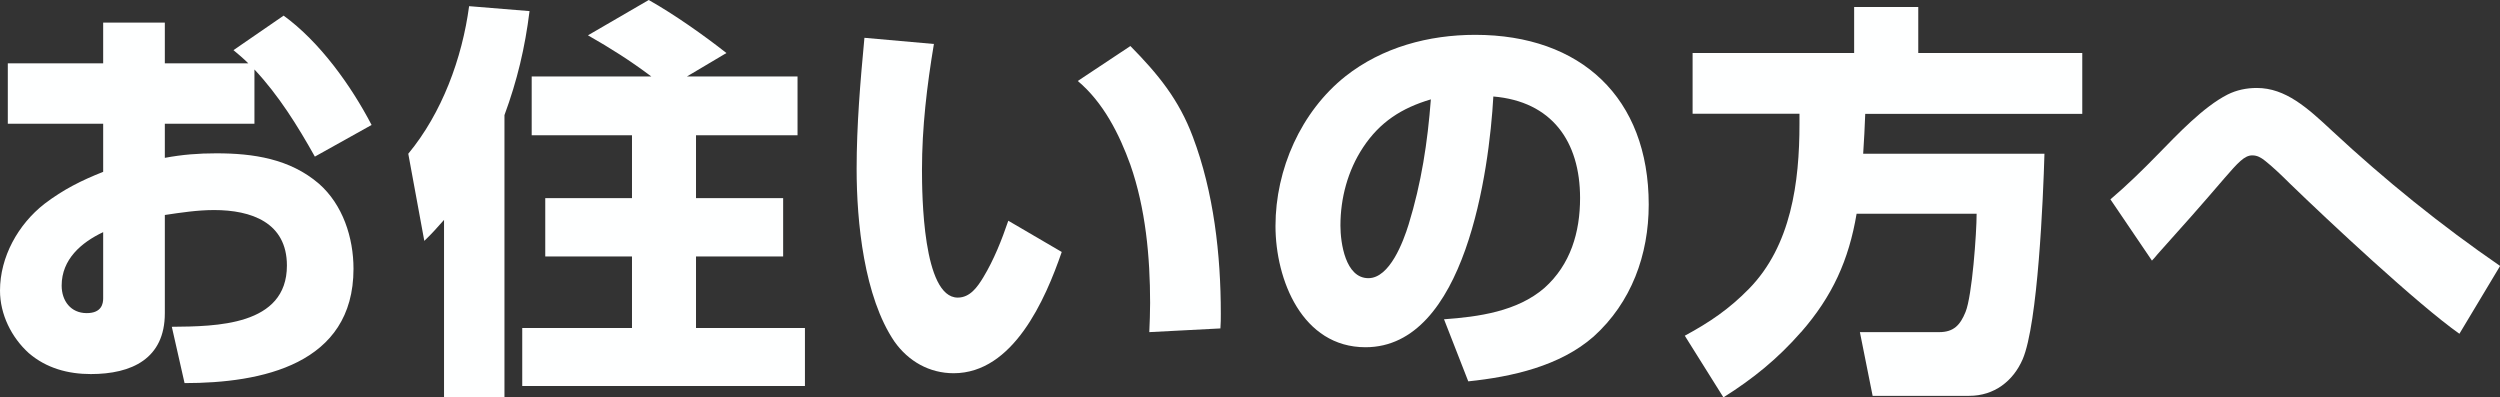
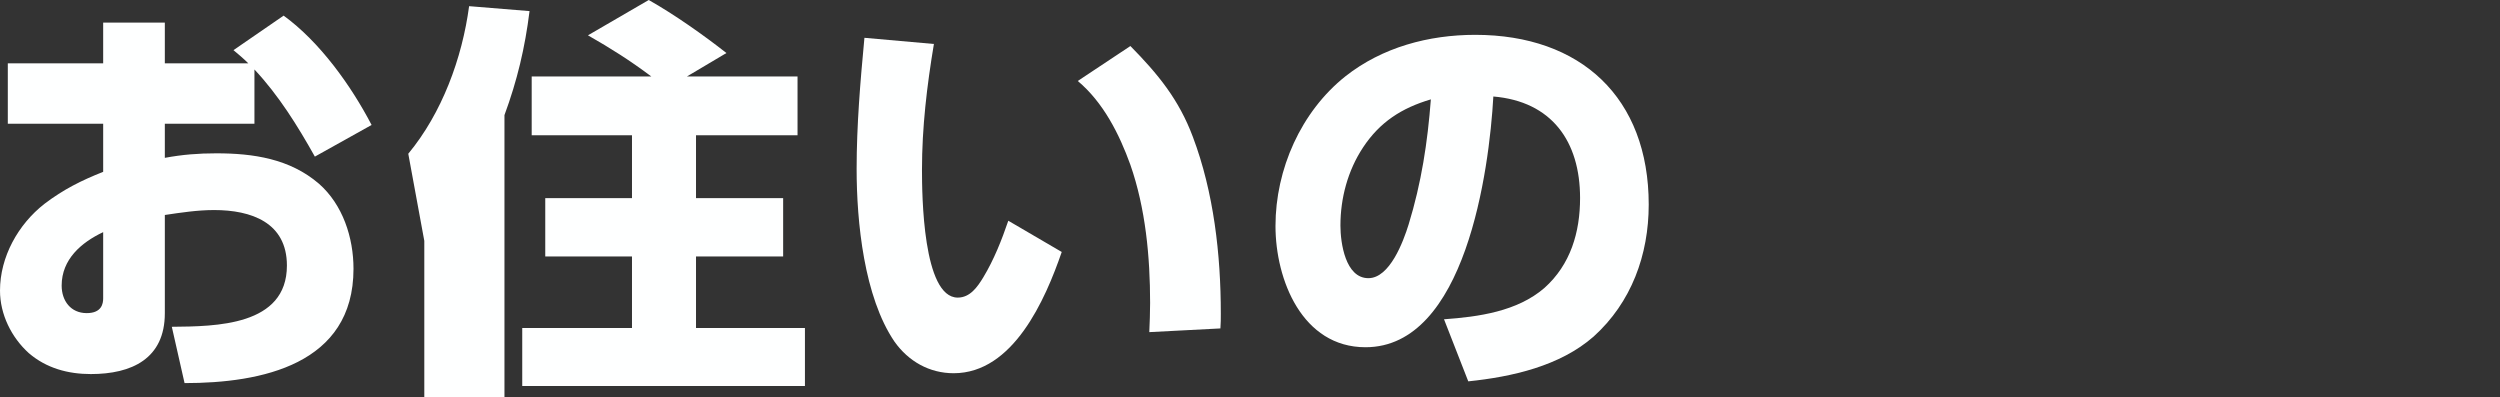
<svg xmlns="http://www.w3.org/2000/svg" id="_レイヤー_2" viewBox="0 0 243.28 38.67">
  <rect x="0" y="0" width="243.28" height="38.67" fill="#333333" stroke="none" />
  <defs>
    <style>.cls-1{fill:#feffff;}</style>
  </defs>
  <g id="_レイヤー_1-2">
    <g id="_にお住いの方へ">
      <path id="_お" class="cls-1" d="M22.72,4.88l4.88-3.36c3.52,2.56,6.56,6.8,8.56,10.64l-5.52,3.08c-1.68-3-3.52-5.96-5.88-8.48v5.28h-8.72v3.32c1.72-.32,3.28-.44,5-.44,3.6,0,7.16,.52,10,2.96,2.32,2.04,3.36,5.24,3.36,8.28,0,9.32-8.96,11.12-16.44,11.12l-1.24-5.48c4.28-.04,11.2-.08,11.2-5.96,0-4.2-3.48-5.4-7.08-5.4-1.6,0-3.2,.24-4.8,.48v9.56c0,4.44-3.24,5.92-7.2,5.92-2.2,0-4.32-.56-6.04-2.04-1.68-1.52-2.8-3.76-2.8-6.08,0-3.28,1.76-6.44,4.32-8.44,1.84-1.4,3.6-2.28,5.72-3.12v-4.68H.76V6.16H10.04V2.2h6v3.96h8.12c-.48-.48-.96-.88-1.44-1.28ZM6,27.79c0,1.48,.88,2.68,2.44,2.68,1.48,0,1.6-.96,1.6-1.44v-6.44c-2.12,1-4.04,2.64-4.04,5.2Z" />
-       <path id="_住" class="cls-1" d="M41.29,23.44l-1.56-8.48c3.28-3.96,5.24-9.28,5.92-14.36l5.88,.48c-.44,3.56-1.2,6.76-2.44,10.12v27.48h-5.88V21.4c-.68,.76-1.16,1.32-1.92,2.04ZM57.21,3.44l5.92-3.44c2.48,1.4,5.32,3.4,7.56,5.16l-3.84,2.28h10.76v5.72h-9.88v6.12h8.48v5.68h-8.48v6.96h10.6v5.64h-27.51v-5.64h10.68v-6.96h-8.44v-5.68h8.44v-6.12h-9.76V7.44h11.64c-2.08-1.56-3.92-2.72-6.16-4Z" />
+       <path id="_住" class="cls-1" d="M41.29,23.44l-1.56-8.48c3.28-3.96,5.24-9.28,5.92-14.36l5.88,.48c-.44,3.56-1.2,6.76-2.44,10.12v27.48h-5.88c-.68,.76-1.16,1.32-1.92,2.04ZM57.21,3.44l5.92-3.44c2.48,1.4,5.32,3.4,7.56,5.16l-3.84,2.28h10.76v5.72h-9.88v6.12h8.48v5.68h-8.48v6.96h10.6v5.64h-27.51v-5.64h10.68v-6.96h-8.44v-5.68h8.44v-6.12h-9.76V7.44h11.64c-2.08-1.56-3.92-2.72-6.16-4Z" />
      <path id="_い" class="cls-1" d="M90.88,4.28c-.68,4.08-1.16,8.12-1.16,12.24,0,2.4,.08,12.44,3.48,12.44,1.2,0,1.92-1.04,2.48-1.96,1.04-1.72,1.8-3.64,2.44-5.52l5.2,3.04c-1.6,4.64-4.72,11.8-10.52,11.8-2.36,0-4.4-1.16-5.76-3.08-2.96-4.36-3.68-11.64-3.68-16.8,0-4.24,.36-8.52,.76-12.76l6.76,.6Zm25.2,9.04c2.04,5.4,2.72,11.48,2.72,17.2,0,.48,0,.96-.04,1.44l-6.92,.36c.04-.92,.08-1.88,.08-2.84,0-4.48-.44-9.2-1.92-13.44-1.08-3-2.64-6.08-5.12-8.16l5.12-3.4c2.68,2.72,4.72,5.2,6.08,8.84Z" />
      <path id="_の" class="cls-1" d="M140.52,31.07c3.36-.24,7.12-.76,9.76-3.04,2.56-2.28,3.48-5.44,3.48-8.76,0-5.52-2.76-9.4-8.44-9.88-.4,7.2-2.72,24.4-12.44,24.4-6.16,0-8.76-6.56-8.76-11.8,0-5.52,2.48-11.12,6.8-14.56,3.6-2.84,8.12-4.04,12.64-4.04,10.28,0,16.88,6.12,16.88,16.52,0,4.88-1.68,9.52-5.36,12.84-3.28,2.88-7.96,3.92-12.2,4.36l-2.36-6.04Zm-7.88-16.72c-1.48,2.24-2.2,4.92-2.2,7.6,0,1.68,.48,5.12,2.72,5.12,2.08,0,3.4-3.56,3.92-5.24,1.24-4.04,1.84-7.96,2.16-12.16-2.84,.84-4.96,2.2-6.6,4.68Z" />
-       <path id="_方" class="cls-1" d="M175.27,32.31c-2.28,2.6-4.64,4.52-7.56,6.36l-3.76-6c2.44-1.32,4.32-2.6,6.24-4.56,4.12-4.2,4.92-10.4,4.92-16.04v-1h-10.4V5.16h15.72V.68h6.24V5.16h15.96v5.92h-21.12c-.04,1.28-.12,2.56-.2,3.88h17.64c-.12,4.28-.64,16.56-2.12,20-.92,2.12-2.76,3.56-5.2,3.56h-9.4l-1.24-6.2h7.72c1.4,0,2.04-.68,2.56-1.96,.64-1.56,1.08-7.68,1.08-9.56h-11.68c-.76,4.52-2.36,8.04-5.4,11.52Z" />
-       <path id="_へ" class="cls-1" d="M209.97,15.04c1.96-2,4.44-4.64,6.8-5.84,.88-.44,1.84-.64,2.84-.64,2.8,0,4.92,1.92,7.36,4.2,5.12,4.76,10.56,9.16,16.32,13.12l-3.96,6.6c-4.08-2.88-12.72-10.96-16.52-14.64-.68-.68-1.68-1.64-2.4-2.2-.4-.32-.76-.52-1.24-.52-.76,0-1.4,.72-2.72,2.24-2.12,2.48-4.28,4.92-6.48,7.36-.2,.24-.36,.44-.56,.64l-4.04-5.96c1.6-1.36,3.12-2.84,4.6-4.36Z" />
    </g>
  </g>
</svg>